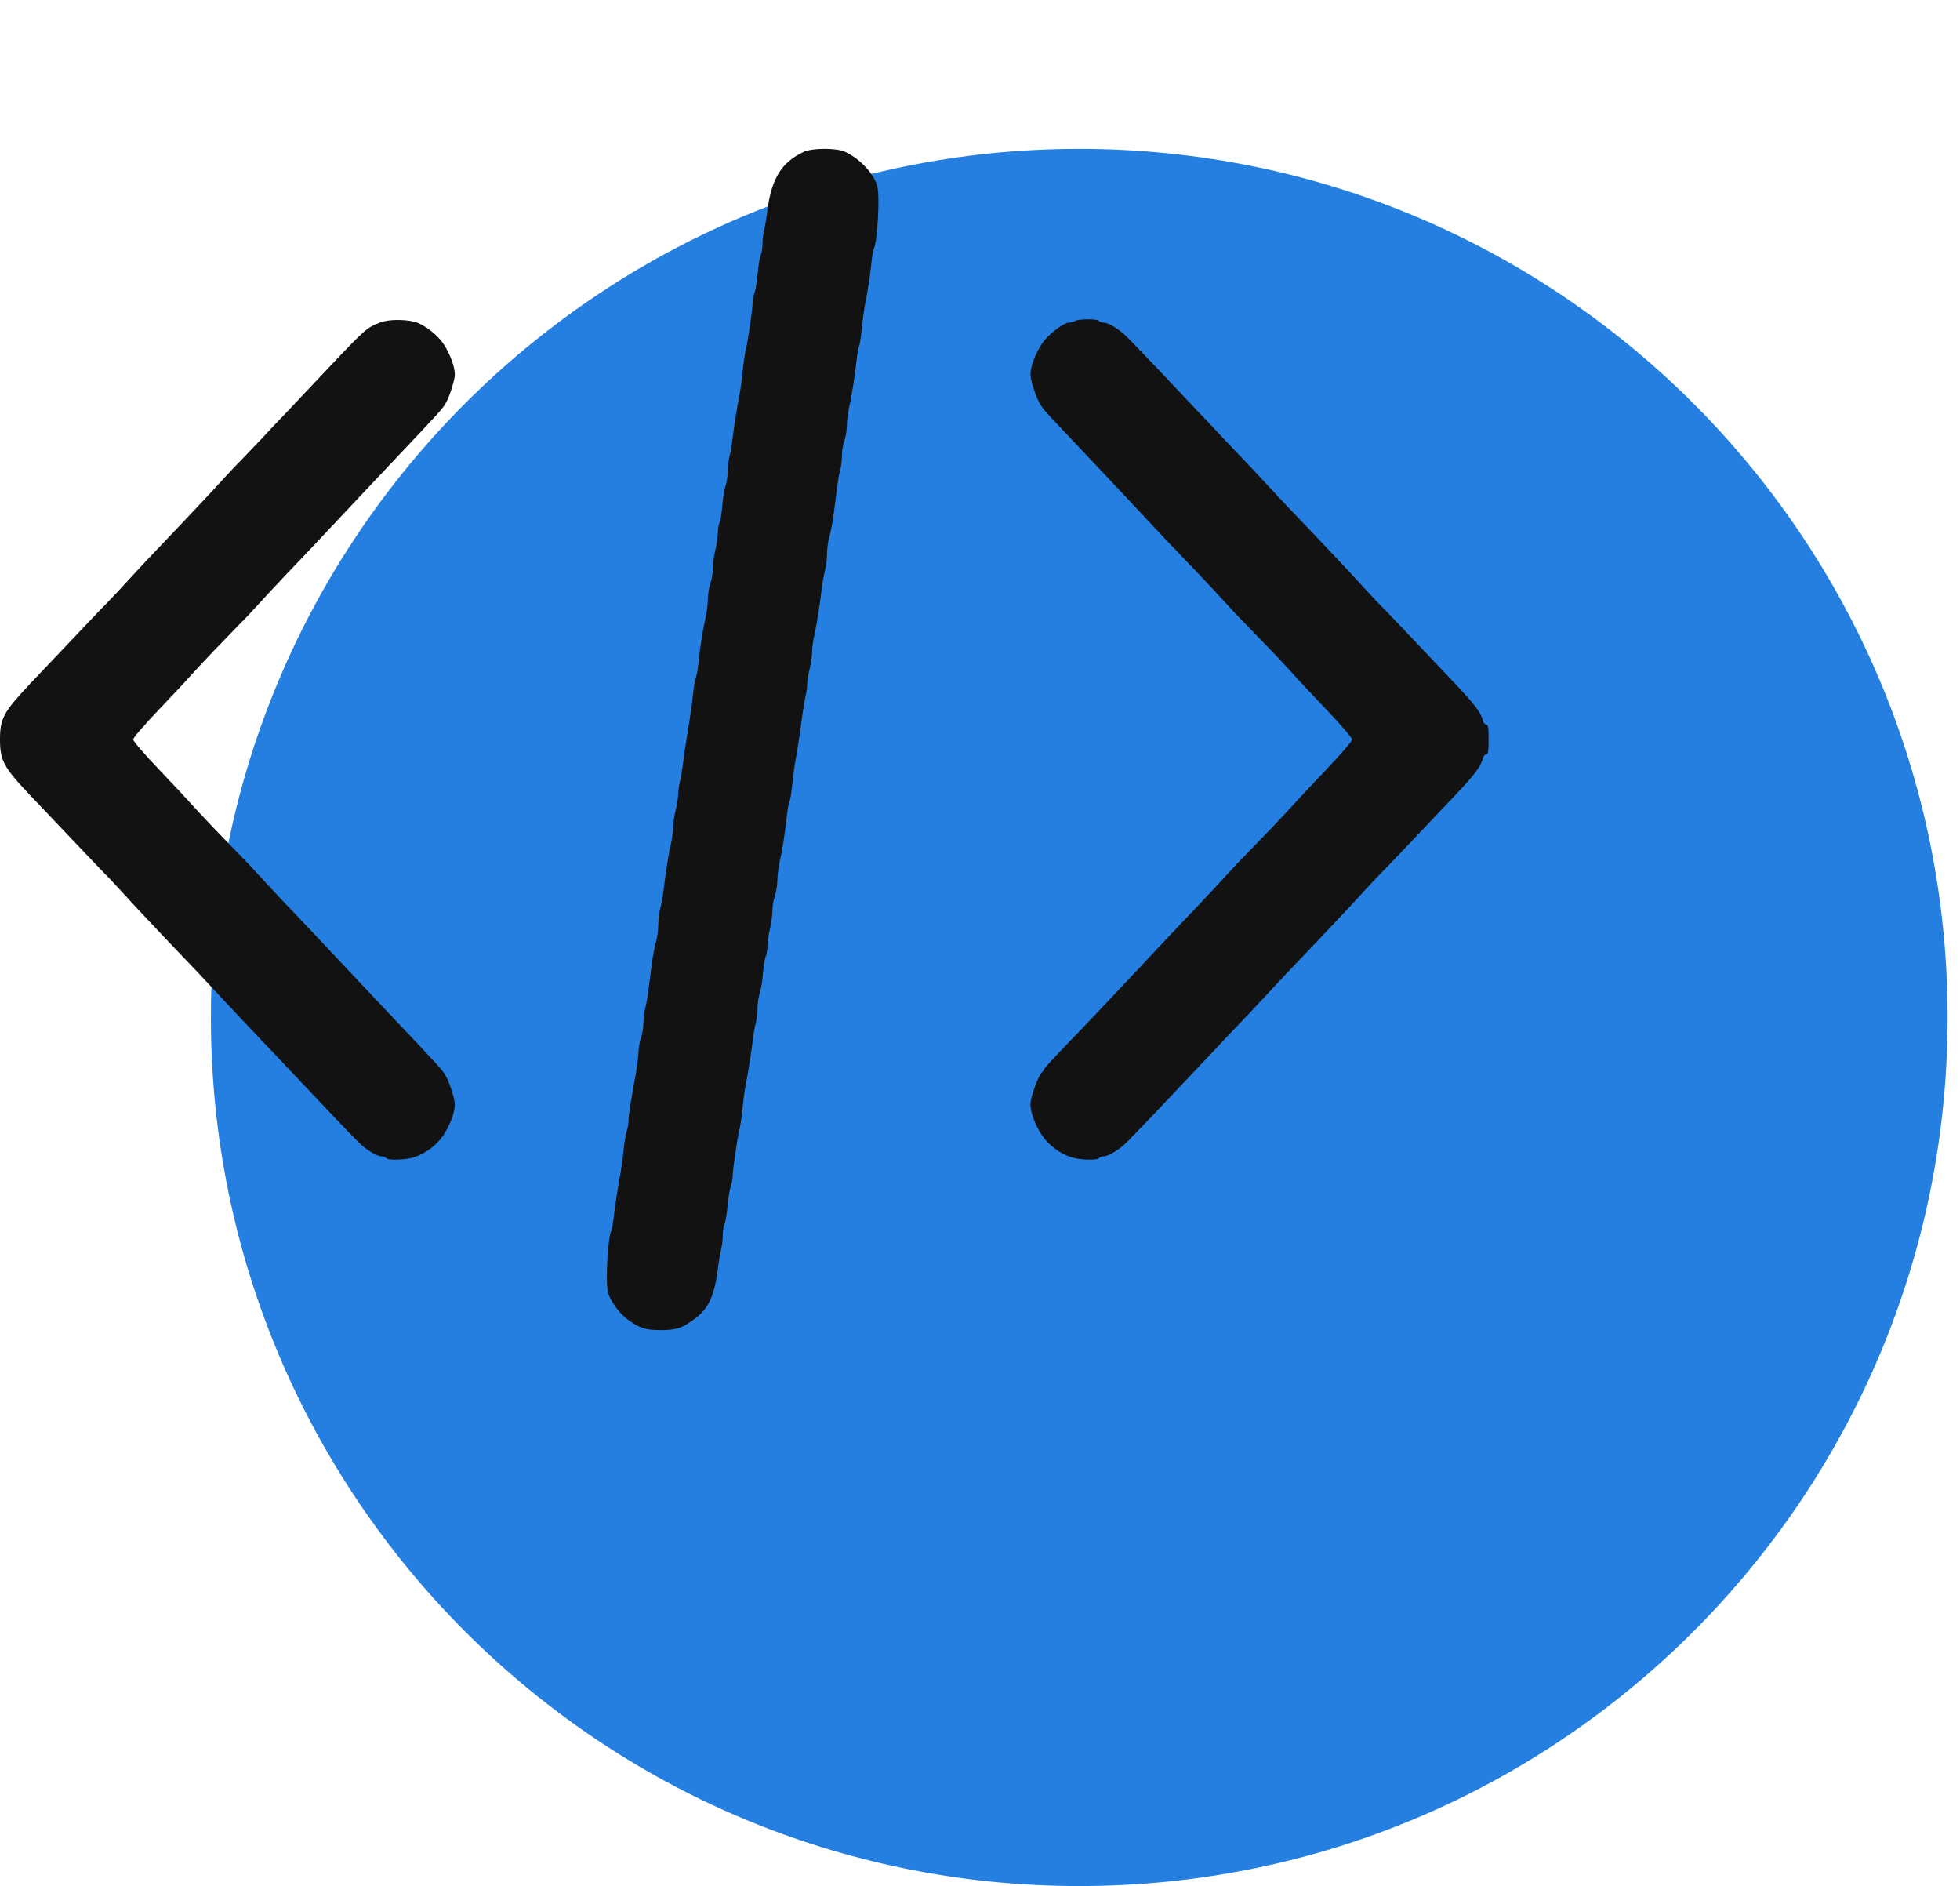
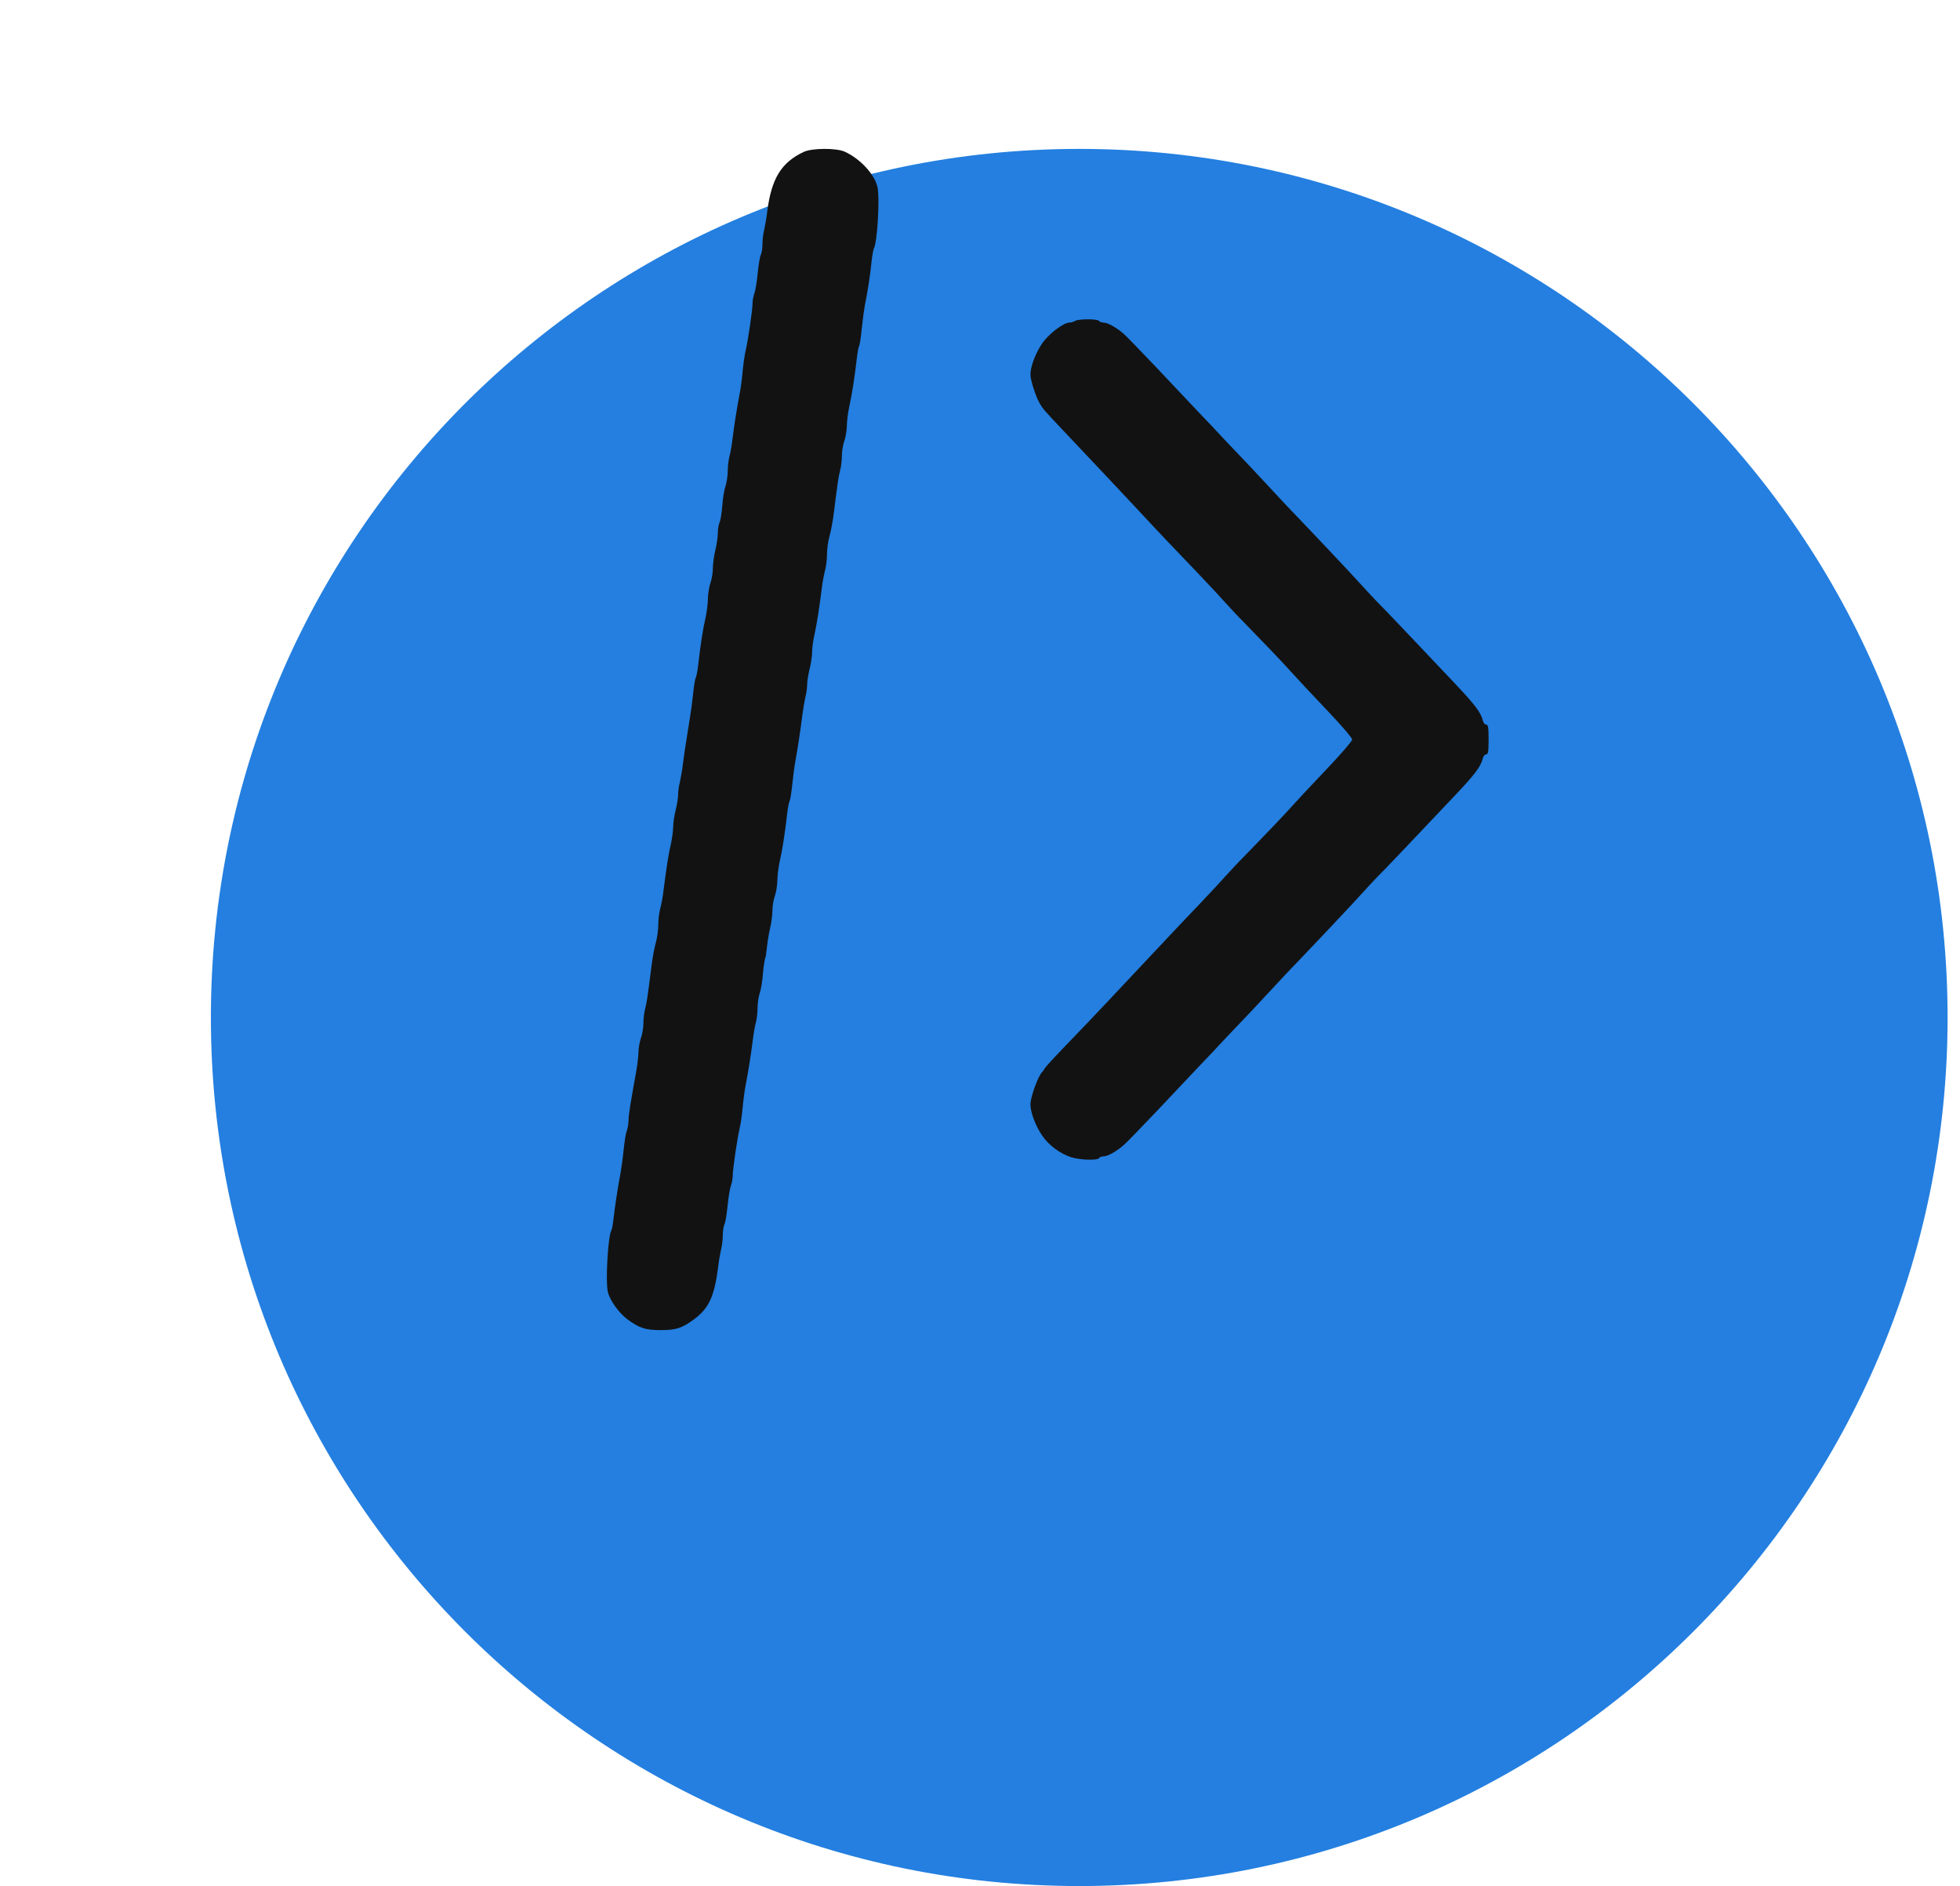
<svg xmlns="http://www.w3.org/2000/svg" width="79" height="76" viewBox="0 0 79 76" fill="none">
  <g clip-path="url(#clip0_38_74)">
    <path d="M43.5 76C62.83 76 78.5 60.33 78.5 41C78.5 21.67 62.83 6 43.5 6C24.17 6 8.5 21.67 8.5 41C8.5 60.33 24.17 76 43.5 76Z" fill="#247FE0" />
-     <path d="M32.4 6.118C31.493 6.545 31.1 7.185 30.927 8.498C30.9 8.752 30.84 9.085 30.807 9.232C30.767 9.378 30.733 9.645 30.733 9.818C30.733 9.998 30.7 10.198 30.667 10.265C30.627 10.338 30.573 10.672 30.54 11.012C30.507 11.352 30.447 11.718 30.407 11.818C30.367 11.925 30.333 12.105 30.333 12.218C30.333 12.472 30.153 13.712 30.053 14.132C30.013 14.298 29.96 14.672 29.933 14.965C29.907 15.258 29.853 15.665 29.813 15.865C29.72 16.338 29.593 17.118 29.527 17.665C29.5 17.905 29.447 18.218 29.407 18.365C29.367 18.512 29.333 18.785 29.333 18.972C29.333 19.158 29.293 19.432 29.247 19.572C29.193 19.718 29.133 20.078 29.113 20.385C29.087 20.685 29.04 20.992 29 21.058C28.967 21.132 28.933 21.318 28.933 21.478C28.933 21.638 28.887 21.945 28.833 22.165C28.78 22.385 28.733 22.712 28.733 22.898C28.733 23.078 28.687 23.352 28.633 23.498C28.58 23.645 28.54 23.925 28.533 24.118C28.533 24.318 28.487 24.658 28.44 24.885C28.34 25.298 28.233 25.978 28.14 26.805C28.113 27.045 28.067 27.278 28.04 27.318C28.013 27.365 27.967 27.658 27.933 27.985C27.9 28.305 27.84 28.752 27.8 28.978C27.767 29.212 27.7 29.585 27.667 29.812C27.627 30.045 27.567 30.458 27.533 30.732C27.5 31.005 27.44 31.352 27.407 31.498C27.367 31.645 27.333 31.878 27.333 32.012C27.333 32.145 27.287 32.432 27.233 32.645C27.18 32.852 27.133 33.158 27.133 33.318C27.133 33.478 27.087 33.792 27.04 34.018C26.947 34.398 26.867 34.918 26.733 35.965C26.707 36.185 26.647 36.485 26.607 36.632C26.567 36.778 26.533 37.058 26.533 37.258C26.533 37.458 26.493 37.772 26.44 37.958C26.387 38.145 26.307 38.552 26.267 38.865C26.1 40.185 26.073 40.378 26.007 40.632C25.967 40.778 25.933 41.045 25.933 41.232C25.933 41.412 25.887 41.685 25.833 41.832C25.78 41.978 25.74 42.232 25.733 42.398C25.733 42.565 25.687 42.938 25.633 43.232C25.407 44.478 25.333 44.938 25.333 45.158C25.333 45.285 25.3 45.472 25.26 45.578C25.22 45.678 25.167 46.032 25.133 46.365C25.1 46.692 25.04 47.112 25.007 47.298C24.907 47.818 24.787 48.592 24.733 49.072C24.707 49.312 24.667 49.545 24.64 49.585C24.507 49.812 24.4 51.605 24.5 52.058C24.573 52.385 24.94 52.898 25.273 53.152C25.767 53.518 26.013 53.598 26.633 53.598C27.253 53.598 27.5 53.518 27.987 53.152C28.567 52.725 28.793 52.232 28.94 51.098C28.967 50.838 29.027 50.512 29.06 50.365C29.1 50.218 29.133 49.952 29.133 49.778C29.133 49.598 29.167 49.398 29.2 49.332C29.24 49.258 29.293 48.925 29.327 48.585C29.36 48.245 29.42 47.878 29.46 47.778C29.5 47.672 29.533 47.492 29.533 47.378C29.533 47.125 29.713 45.885 29.813 45.465C29.853 45.298 29.907 44.925 29.933 44.632C29.96 44.338 30.013 43.932 30.053 43.732C30.147 43.258 30.273 42.478 30.34 41.932C30.367 41.692 30.42 41.378 30.46 41.232C30.5 41.085 30.533 40.812 30.533 40.625C30.533 40.438 30.573 40.165 30.62 40.025C30.673 39.878 30.733 39.518 30.753 39.212C30.78 38.912 30.827 38.605 30.867 38.538C30.9 38.465 30.933 38.278 30.933 38.118C30.933 37.958 30.98 37.652 31.033 37.432C31.087 37.212 31.133 36.878 31.133 36.698C31.133 36.512 31.18 36.245 31.233 36.098C31.287 35.952 31.327 35.672 31.333 35.478C31.333 35.278 31.38 34.938 31.427 34.712C31.527 34.298 31.633 33.618 31.727 32.792C31.753 32.552 31.8 32.318 31.827 32.278C31.853 32.232 31.9 31.938 31.933 31.612C31.967 31.292 32.02 30.865 32.06 30.665C32.153 30.152 32.26 29.452 32.333 28.865C32.367 28.592 32.427 28.245 32.46 28.098C32.5 27.952 32.533 27.718 32.533 27.585C32.533 27.452 32.58 27.165 32.633 26.952C32.687 26.745 32.733 26.438 32.733 26.278C32.733 26.125 32.773 25.805 32.827 25.578C32.913 25.192 33.02 24.545 33.133 23.632C33.16 23.412 33.22 23.112 33.26 22.965C33.3 22.818 33.333 22.538 33.333 22.338C33.333 22.138 33.373 21.825 33.427 21.638C33.48 21.452 33.56 21.045 33.6 20.732C33.767 19.412 33.793 19.218 33.86 18.965C33.9 18.818 33.933 18.545 33.933 18.365C33.933 18.178 33.98 17.912 34.033 17.765C34.087 17.618 34.127 17.352 34.133 17.172C34.133 16.998 34.173 16.652 34.227 16.405C34.34 15.905 34.46 15.112 34.533 14.458C34.56 14.218 34.6 13.985 34.627 13.945C34.653 13.905 34.7 13.592 34.733 13.252C34.767 12.912 34.827 12.478 34.86 12.298C34.98 11.705 35.08 11.045 35.127 10.558C35.153 10.305 35.2 10.058 35.22 10.018C35.36 9.792 35.467 7.992 35.367 7.538C35.253 7.025 34.673 6.398 34.047 6.112C33.707 5.958 32.733 5.965 32.4 6.118Z" fill="#121212" />
-     <path d="M15.333 12.992C14.78 13.205 14.753 13.225 13.233 14.832C12.647 15.452 11.88 16.265 11.533 16.632C11.18 16.998 10.733 17.472 10.533 17.692C10.333 17.905 10 18.252 9.8 18.458C9.593 18.665 9.253 19.025 9.033 19.265C8.633 19.712 7.113 21.325 6.313 22.158C6.06 22.418 5.58 22.932 5.247 23.298C4.913 23.665 4.52 24.085 4.367 24.238C4.113 24.492 3.06 25.605 1.233 27.532C0.147 28.685 0 28.945 0 29.798C0 30.652 0.147 30.918 1.233 32.065C3.627 34.585 4.127 35.112 4.373 35.358C4.52 35.512 4.8 35.812 5 36.032C5.32 36.392 6.873 38.038 7.567 38.758C7.713 38.905 8.24 39.465 8.733 39.998C9.227 40.532 9.92 41.265 10.267 41.632C10.887 42.278 11.18 42.592 13.267 44.798C13.833 45.398 14.407 45.992 14.547 46.118C14.833 46.378 15.213 46.598 15.393 46.598C15.467 46.598 15.547 46.632 15.567 46.665C15.627 46.765 16.32 46.745 16.673 46.638C17.14 46.492 17.607 46.145 17.88 45.732C18.147 45.325 18.333 44.812 18.333 44.498C18.333 44.292 18.127 43.638 17.98 43.378C17.813 43.092 17.893 43.178 15.667 40.825C15.32 40.458 14.827 39.932 14.567 39.658C13.007 37.998 12.087 37.018 11.493 36.405C11.127 36.012 10.647 35.505 10.433 35.265C10.213 35.025 9.92 34.705 9.767 34.558C8.967 33.738 8.18 32.918 7.833 32.532C7.62 32.292 6.98 31.605 6.407 31.005C5.833 30.405 5.367 29.865 5.367 29.798C5.367 29.732 5.833 29.192 6.407 28.592C6.98 27.992 7.62 27.305 7.833 27.065C8.18 26.678 8.967 25.858 9.767 25.038C9.92 24.892 10.213 24.572 10.433 24.332C10.647 24.092 11.127 23.585 11.493 23.192C12.087 22.578 13.007 21.598 14.567 19.938C14.827 19.665 15.32 19.138 15.667 18.772C17.893 16.418 17.813 16.505 17.98 16.218C18.127 15.958 18.333 15.305 18.333 15.098C18.333 14.785 18.147 14.272 17.88 13.865C17.627 13.478 17.073 13.058 16.7 12.965C16.267 12.858 15.64 12.872 15.333 12.992Z" fill="#121212" />
+     <path d="M32.4 6.118C31.493 6.545 31.1 7.185 30.927 8.498C30.9 8.752 30.84 9.085 30.807 9.232C30.767 9.378 30.733 9.645 30.733 9.818C30.733 9.998 30.7 10.198 30.667 10.265C30.627 10.338 30.573 10.672 30.54 11.012C30.507 11.352 30.447 11.718 30.407 11.818C30.367 11.925 30.333 12.105 30.333 12.218C30.333 12.472 30.153 13.712 30.053 14.132C30.013 14.298 29.96 14.672 29.933 14.965C29.907 15.258 29.853 15.665 29.813 15.865C29.72 16.338 29.593 17.118 29.527 17.665C29.5 17.905 29.447 18.218 29.407 18.365C29.367 18.512 29.333 18.785 29.333 18.972C29.333 19.158 29.293 19.432 29.247 19.572C29.193 19.718 29.133 20.078 29.113 20.385C29.087 20.685 29.04 20.992 29 21.058C28.967 21.132 28.933 21.318 28.933 21.478C28.933 21.638 28.887 21.945 28.833 22.165C28.78 22.385 28.733 22.712 28.733 22.898C28.733 23.078 28.687 23.352 28.633 23.498C28.58 23.645 28.54 23.925 28.533 24.118C28.533 24.318 28.487 24.658 28.44 24.885C28.34 25.298 28.233 25.978 28.14 26.805C28.113 27.045 28.067 27.278 28.04 27.318C28.013 27.365 27.967 27.658 27.933 27.985C27.9 28.305 27.84 28.752 27.8 28.978C27.767 29.212 27.7 29.585 27.667 29.812C27.627 30.045 27.567 30.458 27.533 30.732C27.5 31.005 27.44 31.352 27.407 31.498C27.367 31.645 27.333 31.878 27.333 32.012C27.333 32.145 27.287 32.432 27.233 32.645C27.18 32.852 27.133 33.158 27.133 33.318C27.133 33.478 27.087 33.792 27.04 34.018C26.947 34.398 26.867 34.918 26.733 35.965C26.707 36.185 26.647 36.485 26.607 36.632C26.567 36.778 26.533 37.058 26.533 37.258C26.533 37.458 26.493 37.772 26.44 37.958C26.387 38.145 26.307 38.552 26.267 38.865C26.1 40.185 26.073 40.378 26.007 40.632C25.967 40.778 25.933 41.045 25.933 41.232C25.933 41.412 25.887 41.685 25.833 41.832C25.78 41.978 25.74 42.232 25.733 42.398C25.733 42.565 25.687 42.938 25.633 43.232C25.407 44.478 25.333 44.938 25.333 45.158C25.333 45.285 25.3 45.472 25.26 45.578C25.22 45.678 25.167 46.032 25.133 46.365C25.1 46.692 25.04 47.112 25.007 47.298C24.907 47.818 24.787 48.592 24.733 49.072C24.707 49.312 24.667 49.545 24.64 49.585C24.507 49.812 24.4 51.605 24.5 52.058C24.573 52.385 24.94 52.898 25.273 53.152C25.767 53.518 26.013 53.598 26.633 53.598C27.253 53.598 27.5 53.518 27.987 53.152C28.567 52.725 28.793 52.232 28.94 51.098C28.967 50.838 29.027 50.512 29.06 50.365C29.1 50.218 29.133 49.952 29.133 49.778C29.133 49.598 29.167 49.398 29.2 49.332C29.24 49.258 29.293 48.925 29.327 48.585C29.36 48.245 29.42 47.878 29.46 47.778C29.5 47.672 29.533 47.492 29.533 47.378C29.533 47.125 29.713 45.885 29.813 45.465C29.853 45.298 29.907 44.925 29.933 44.632C29.96 44.338 30.013 43.932 30.053 43.732C30.147 43.258 30.273 42.478 30.34 41.932C30.367 41.692 30.42 41.378 30.46 41.232C30.5 41.085 30.533 40.812 30.533 40.625C30.533 40.438 30.573 40.165 30.62 40.025C30.673 39.878 30.733 39.518 30.753 39.212C30.78 38.912 30.827 38.605 30.867 38.538C30.933 37.958 30.98 37.652 31.033 37.432C31.087 37.212 31.133 36.878 31.133 36.698C31.133 36.512 31.18 36.245 31.233 36.098C31.287 35.952 31.327 35.672 31.333 35.478C31.333 35.278 31.38 34.938 31.427 34.712C31.527 34.298 31.633 33.618 31.727 32.792C31.753 32.552 31.8 32.318 31.827 32.278C31.853 32.232 31.9 31.938 31.933 31.612C31.967 31.292 32.02 30.865 32.06 30.665C32.153 30.152 32.26 29.452 32.333 28.865C32.367 28.592 32.427 28.245 32.46 28.098C32.5 27.952 32.533 27.718 32.533 27.585C32.533 27.452 32.58 27.165 32.633 26.952C32.687 26.745 32.733 26.438 32.733 26.278C32.733 26.125 32.773 25.805 32.827 25.578C32.913 25.192 33.02 24.545 33.133 23.632C33.16 23.412 33.22 23.112 33.26 22.965C33.3 22.818 33.333 22.538 33.333 22.338C33.333 22.138 33.373 21.825 33.427 21.638C33.48 21.452 33.56 21.045 33.6 20.732C33.767 19.412 33.793 19.218 33.86 18.965C33.9 18.818 33.933 18.545 33.933 18.365C33.933 18.178 33.98 17.912 34.033 17.765C34.087 17.618 34.127 17.352 34.133 17.172C34.133 16.998 34.173 16.652 34.227 16.405C34.34 15.905 34.46 15.112 34.533 14.458C34.56 14.218 34.6 13.985 34.627 13.945C34.653 13.905 34.7 13.592 34.733 13.252C34.767 12.912 34.827 12.478 34.86 12.298C34.98 11.705 35.08 11.045 35.127 10.558C35.153 10.305 35.2 10.058 35.22 10.018C35.36 9.792 35.467 7.992 35.367 7.538C35.253 7.025 34.673 6.398 34.047 6.112C33.707 5.958 32.733 5.965 32.4 6.118Z" fill="#121212" />
    <path d="M43.333 12.932C43.28 12.965 43.173 12.998 43.107 12.998C42.86 12.998 42.24 13.478 41.987 13.865C41.72 14.272 41.533 14.785 41.533 15.098C41.533 15.305 41.74 15.958 41.887 16.218C42.027 16.472 42.087 16.538 42.833 17.325C44.12 18.685 45.627 20.285 46.04 20.732C46.253 20.965 46.707 21.445 47.04 21.798C47.373 22.145 47.96 22.758 48.347 23.165C48.727 23.565 49.22 24.092 49.433 24.332C49.653 24.572 49.947 24.892 50.1 25.038C50.9 25.858 51.687 26.678 52.033 27.065C52.247 27.305 52.887 27.992 53.46 28.592C54.033 29.192 54.5 29.732 54.5 29.798C54.5 29.865 54.033 30.405 53.46 31.005C52.887 31.605 52.247 32.292 52.033 32.532C51.687 32.918 50.9 33.738 50.1 34.558C49.947 34.705 49.653 35.025 49.433 35.265C49.22 35.505 48.74 36.018 48.373 36.405C48 36.792 47.493 37.332 47.233 37.605C46.34 38.558 45.693 39.245 44.733 40.265C44.2 40.832 43.407 41.665 42.967 42.118C42.527 42.572 42.14 42.992 42.107 43.052C42.073 43.118 42.027 43.178 42.007 43.198C41.853 43.332 41.533 44.205 41.533 44.498C41.533 44.812 41.72 45.325 41.987 45.732C42.26 46.145 42.727 46.492 43.193 46.638C43.547 46.745 44.24 46.765 44.3 46.665C44.32 46.625 44.4 46.598 44.473 46.598C44.653 46.598 45.033 46.378 45.32 46.118C45.46 45.992 46.047 45.378 46.633 44.765C47.22 44.145 47.987 43.332 48.333 42.965C48.687 42.598 49.133 42.125 49.333 41.905C49.533 41.692 49.82 41.392 49.967 41.238C50.113 41.092 50.64 40.532 51.133 39.998C51.627 39.465 52.153 38.905 52.3 38.758C52.993 38.038 54.547 36.392 54.867 36.032C55.067 35.812 55.347 35.512 55.493 35.358C55.76 35.098 56.987 33.805 58.633 32.065C59.44 31.212 59.68 30.898 59.76 30.578C59.78 30.478 59.847 30.398 59.9 30.398C59.98 30.398 60 30.285 60 29.798C60 29.312 59.98 29.198 59.9 29.198C59.847 29.198 59.78 29.118 59.76 29.012C59.68 28.698 59.44 28.385 58.633 27.532C56.987 25.792 55.76 24.498 55.493 24.238C55.347 24.085 55.067 23.785 54.867 23.565C54.547 23.205 52.993 21.558 52.3 20.838C52.153 20.692 51.627 20.132 51.133 19.598C50.64 19.065 50.113 18.505 49.967 18.358C49.82 18.205 49.533 17.905 49.333 17.692C49.133 17.472 48.687 16.998 48.333 16.632C47.987 16.265 47.22 15.452 46.633 14.832C46.047 14.218 45.46 13.605 45.32 13.478C45.033 13.218 44.653 12.998 44.473 12.998C44.4 12.998 44.32 12.965 44.3 12.932C44.247 12.845 43.467 12.845 43.333 12.932Z" fill="#121212" />
  </g>
  <defs>
    <clipPath id="clip0_38_74">
      <rect width="78.5" height="76" fill="white" />
    </clipPath>
  </defs>
</svg>